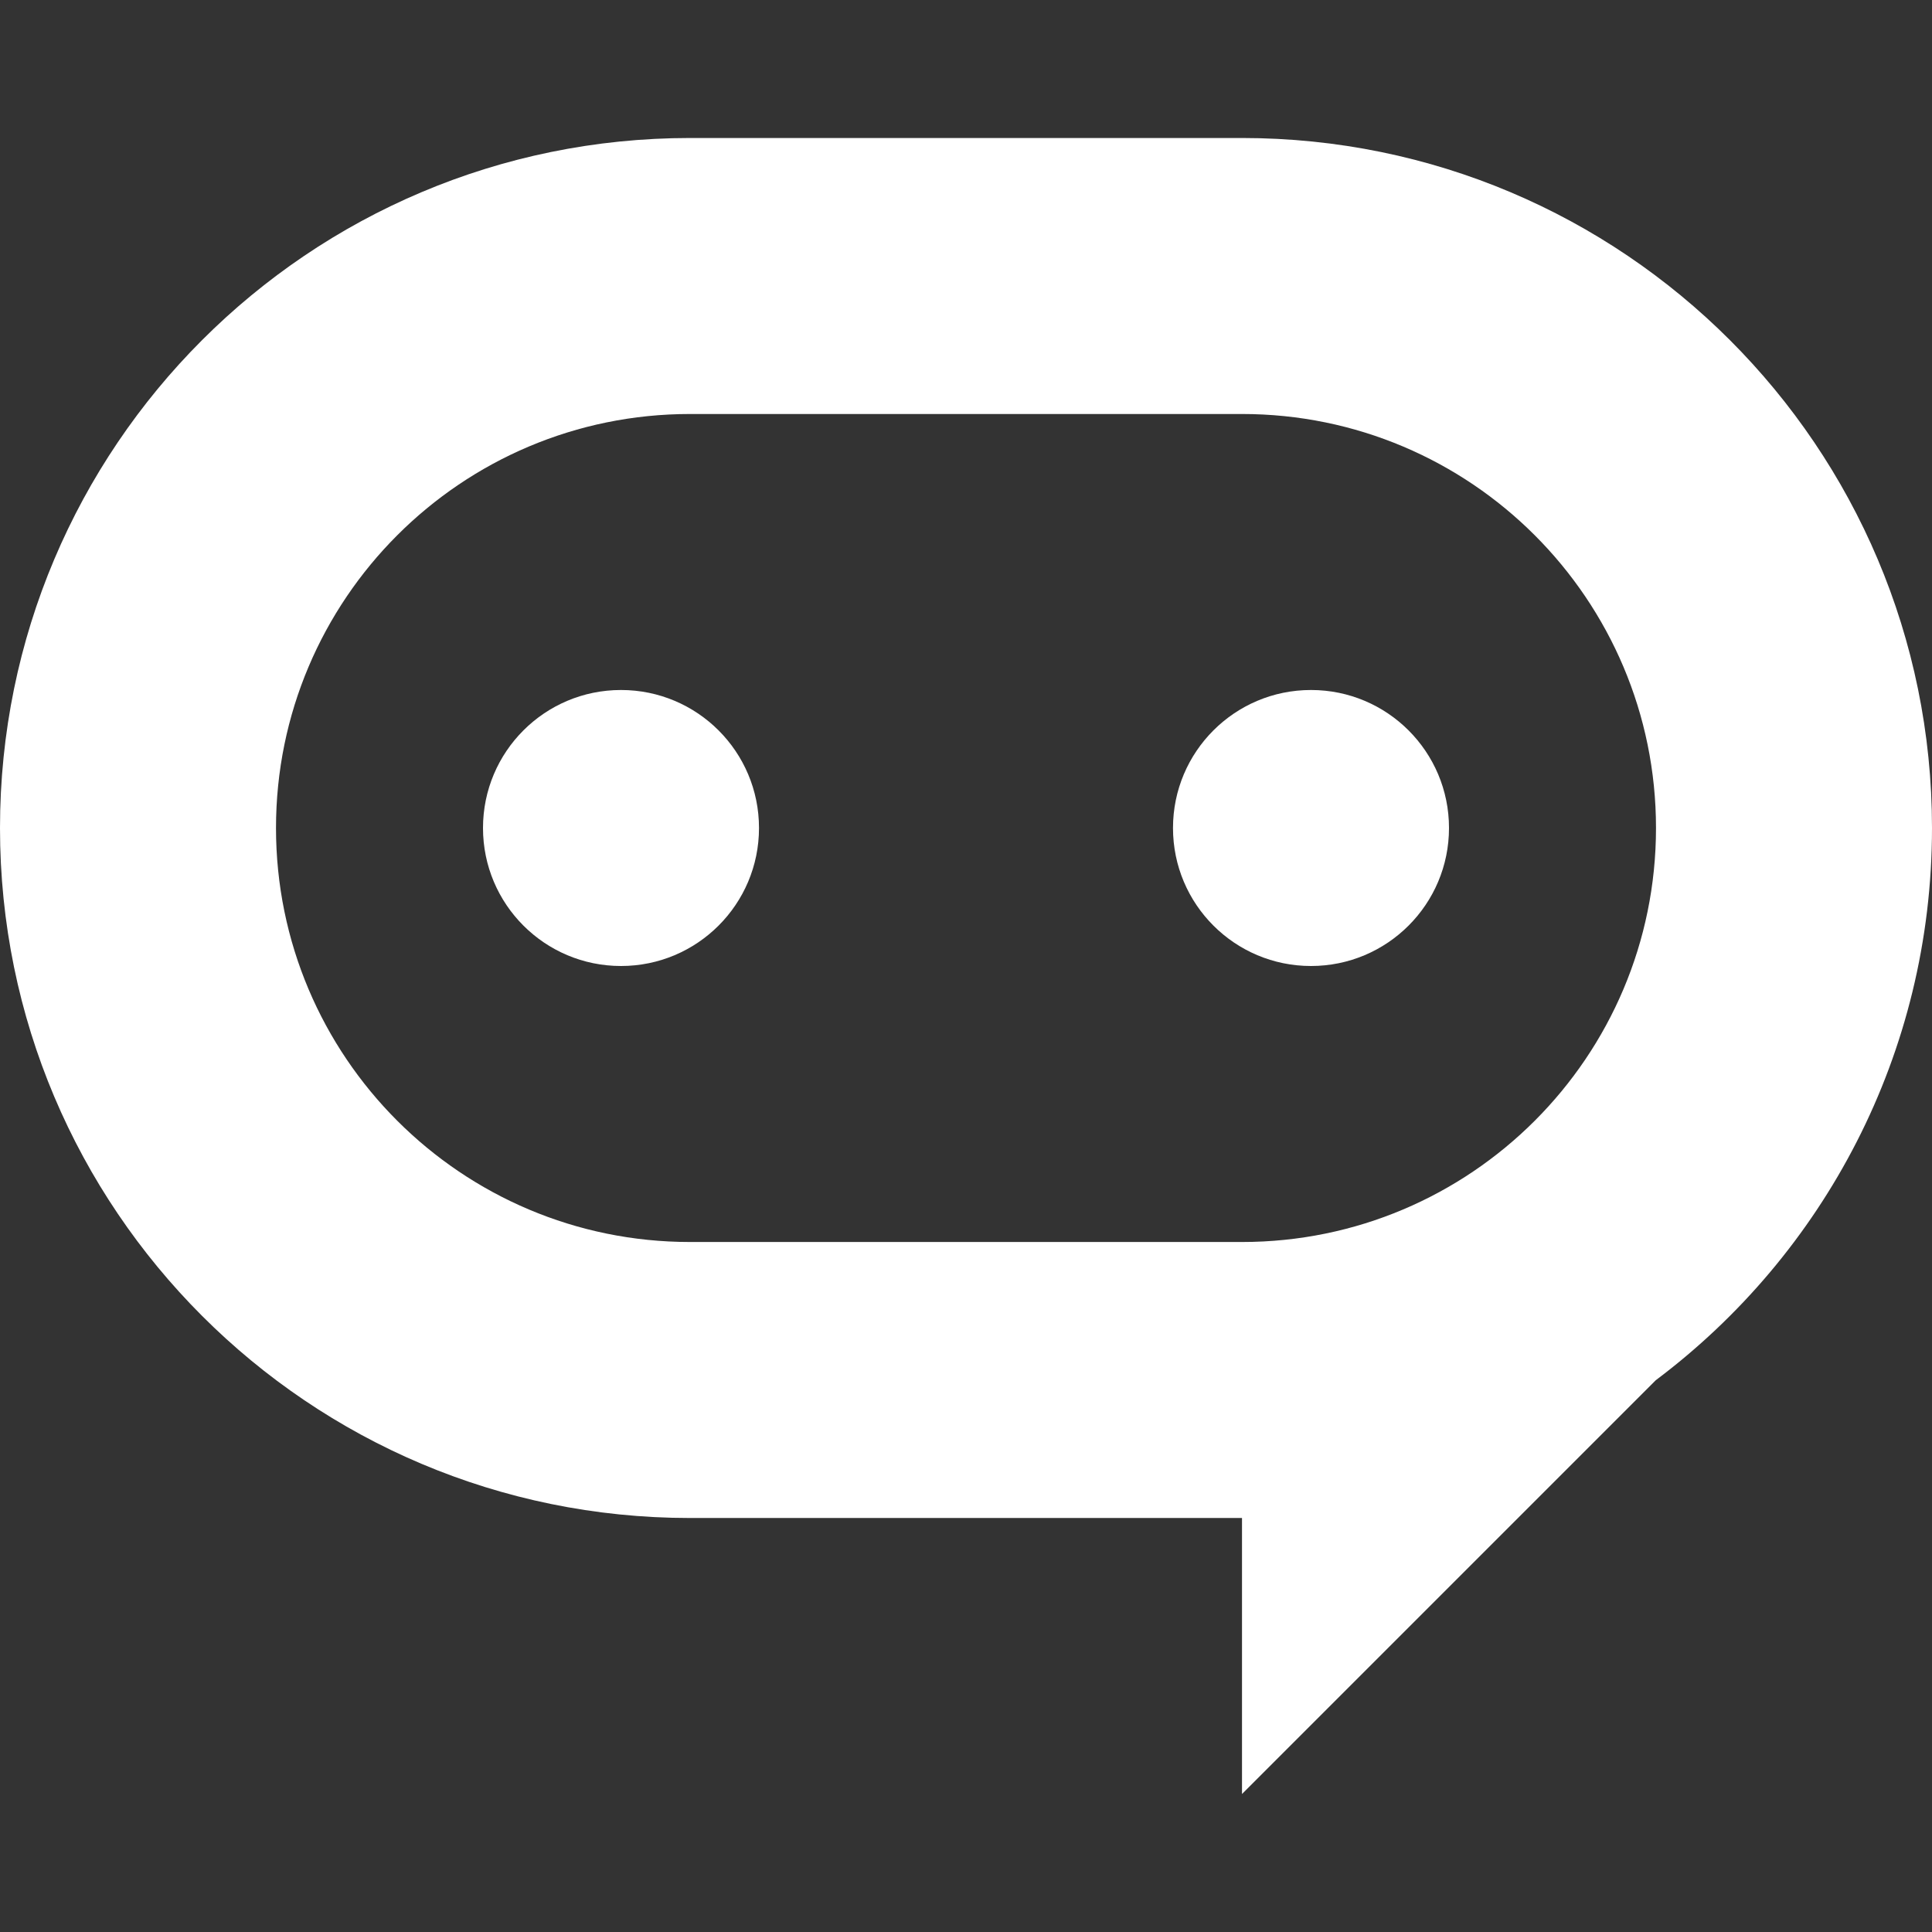
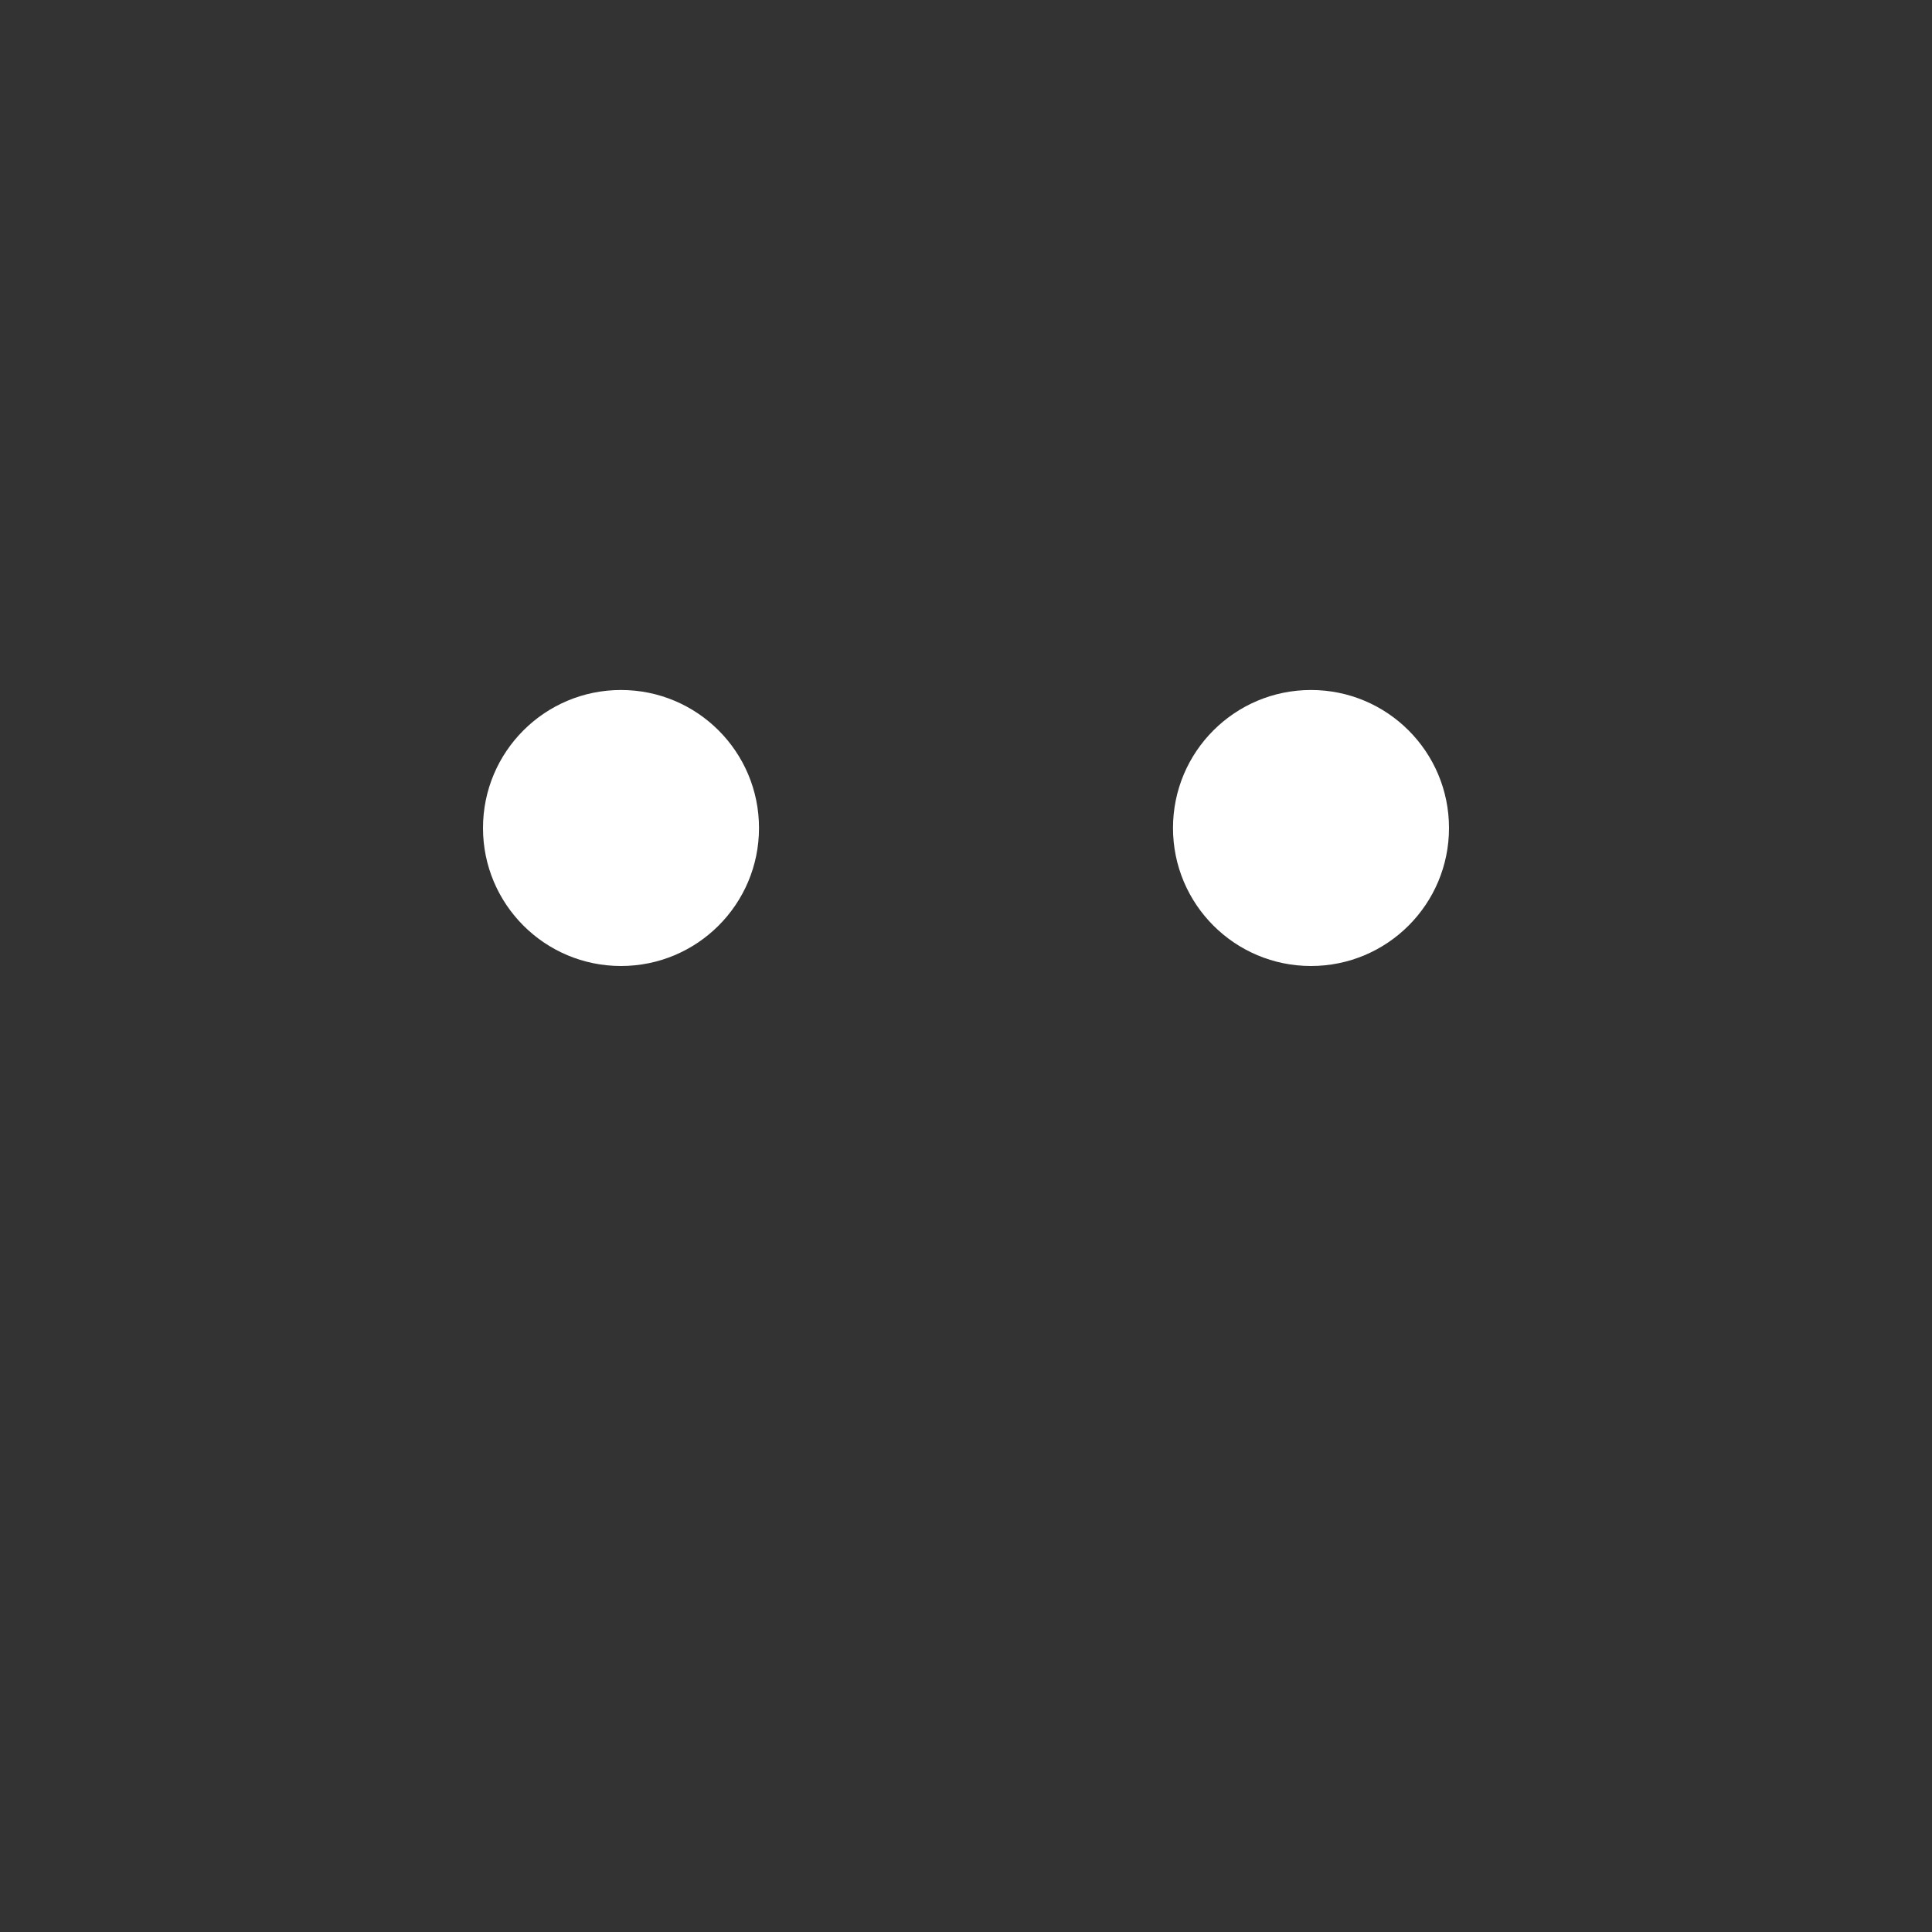
<svg xmlns="http://www.w3.org/2000/svg" width="28" height="28" viewBox="0 0 28 28" fill="none">
  <rect x="0" y="0" width="28" height="28" fill="#333333" stroke="none" />
-   <path fill-rule="evenodd" clip-rule="evenodd" d="M0 12C0 6.477 4.477 2 10 2H18C23.523 2 28 6.477 28 12C28 15.273 26.428 18.179 23.997 20.003L18 26V22H10C4.477 22 0 17.523 0 12ZM10 6C6.686 6 4 8.686 4 12C4 15.314 6.686 18 10 18H18C21.314 18 24 15.314 24 12C24 8.686 21.314 6 18 6H10Z" fill="white" />
  <path fill-rule="evenodd" clip-rule="evenodd" d="M9 14C10.105 14 11 13.105 11 12C11 10.895 10.105 10 9 10C7.895 10 7 10.895 7 12C7 13.105 7.895 14 9 14ZM19 14C20.105 14 21 13.105 21 12C21 10.895 20.105 10 19 10C17.895 10 17 10.895 17 12C17 13.105 17.895 14 19 14Z" fill="white" />
</svg>